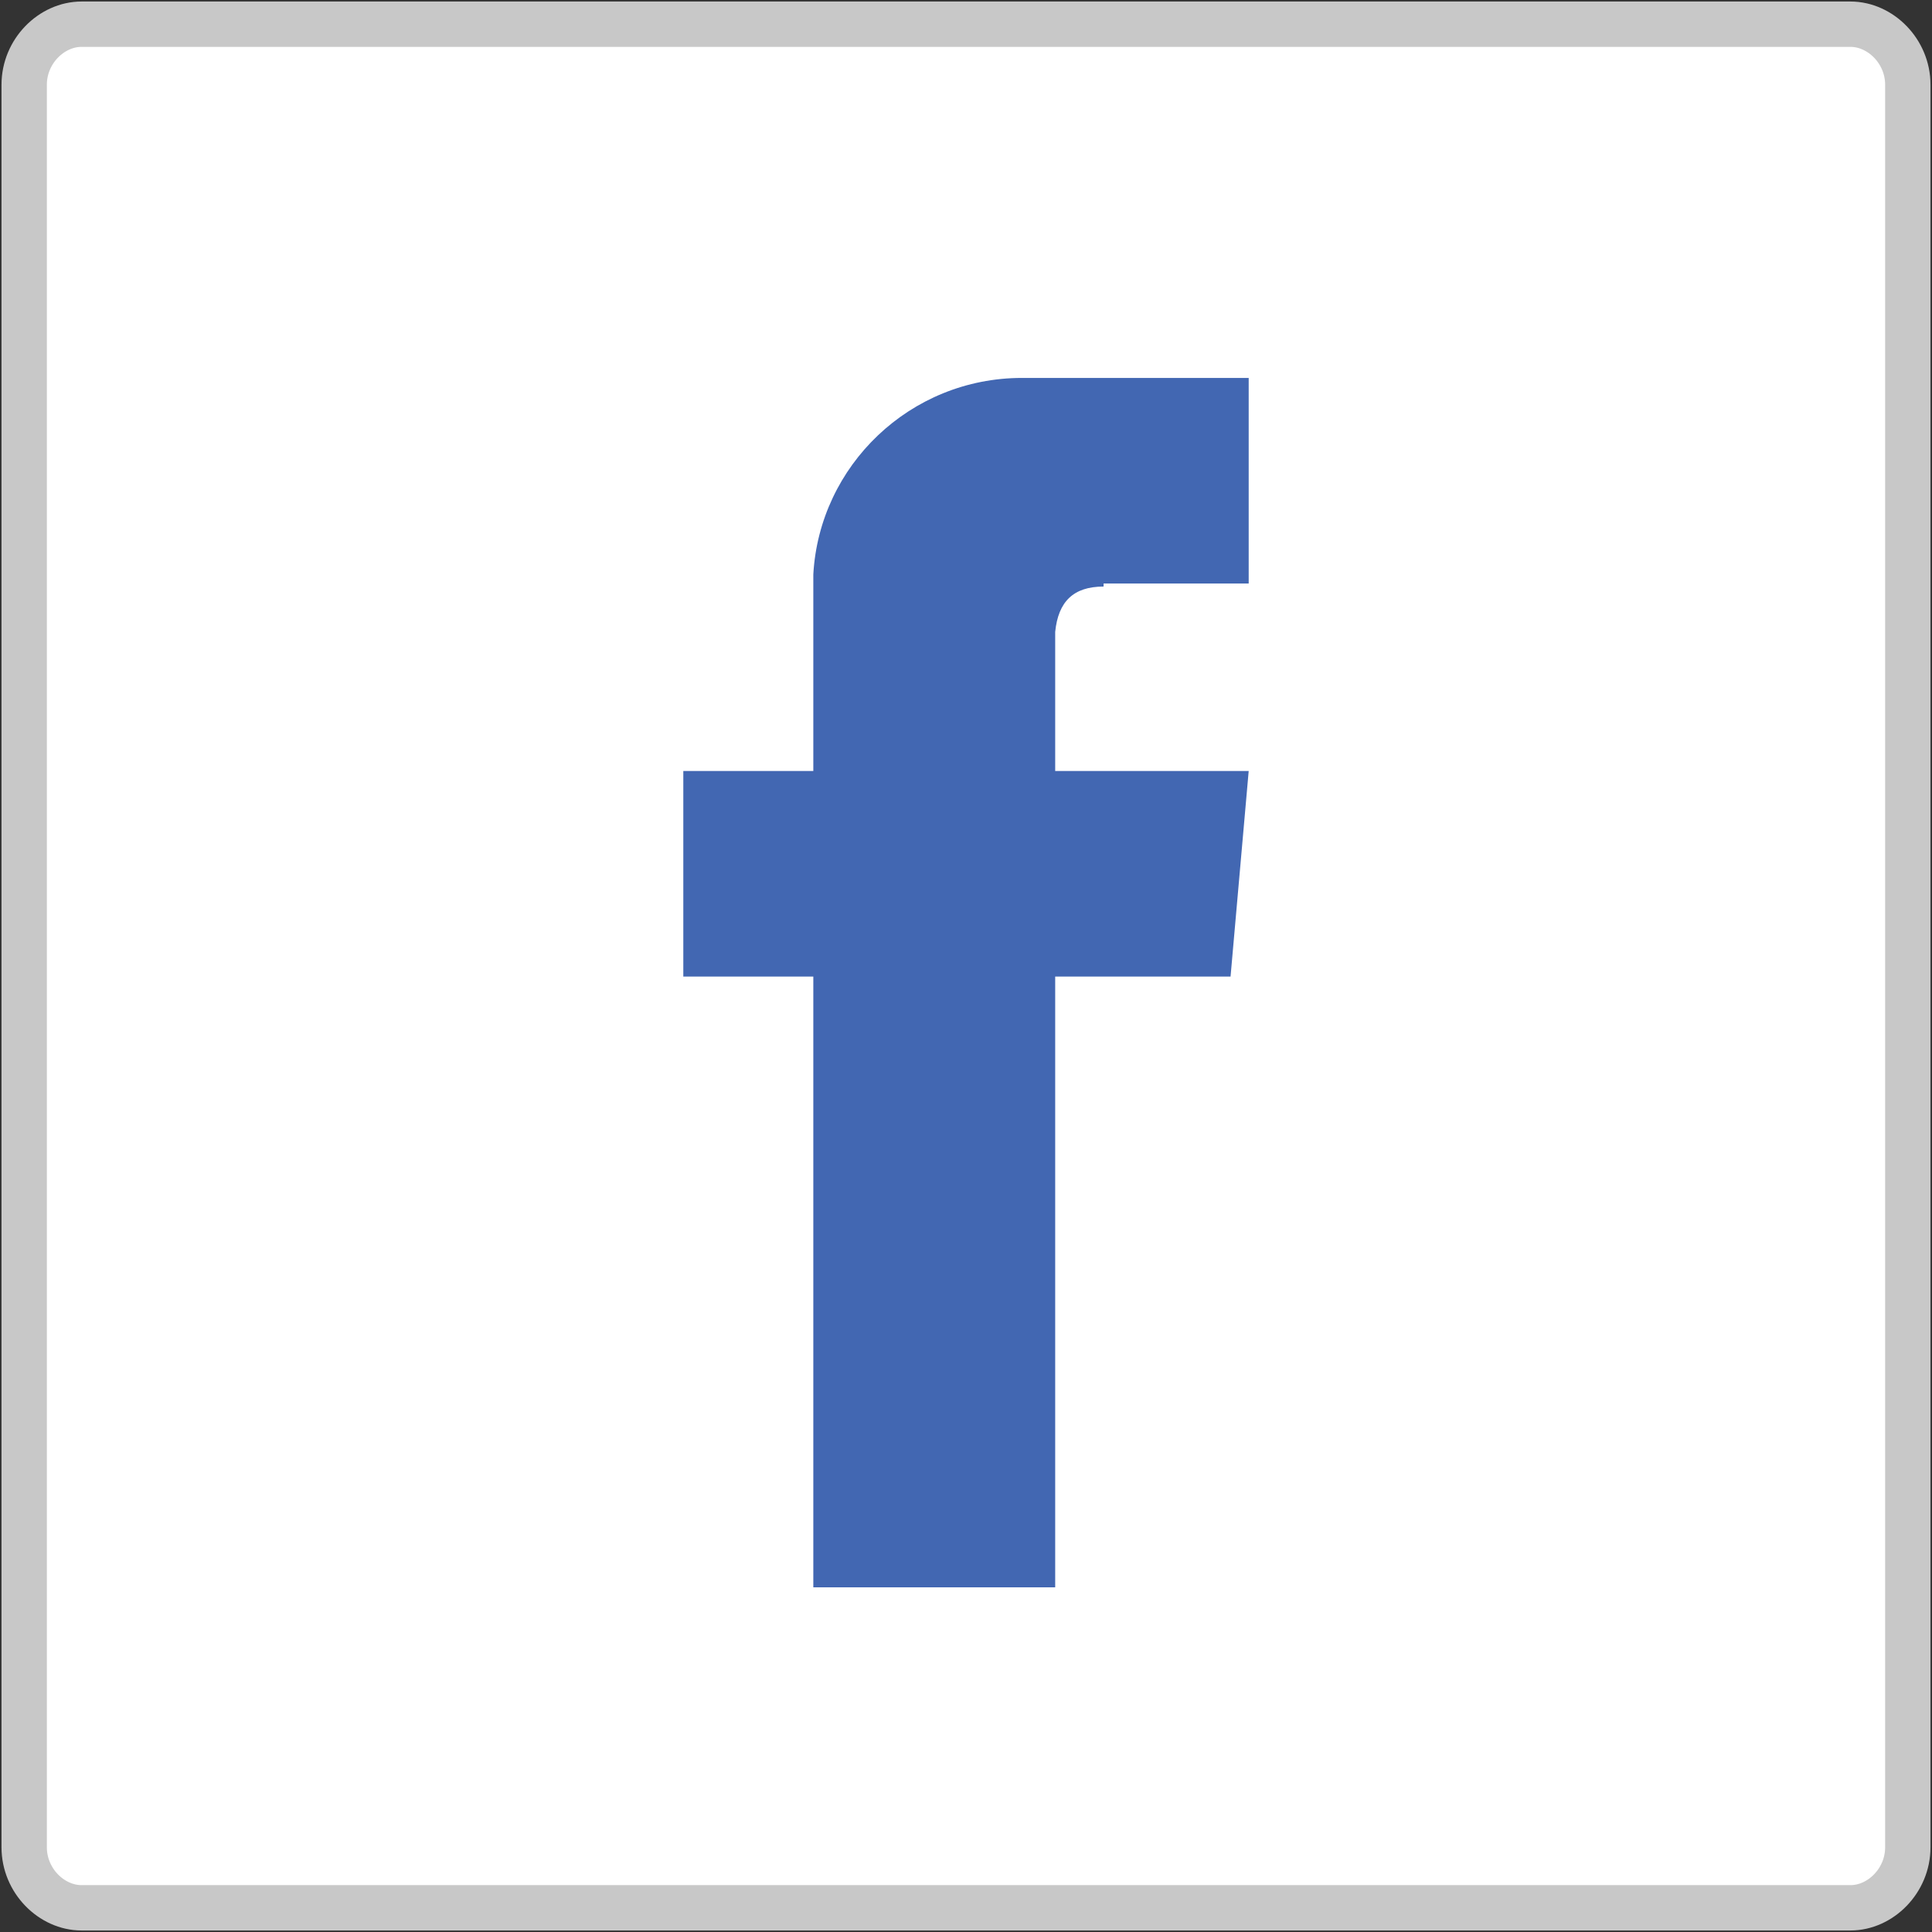
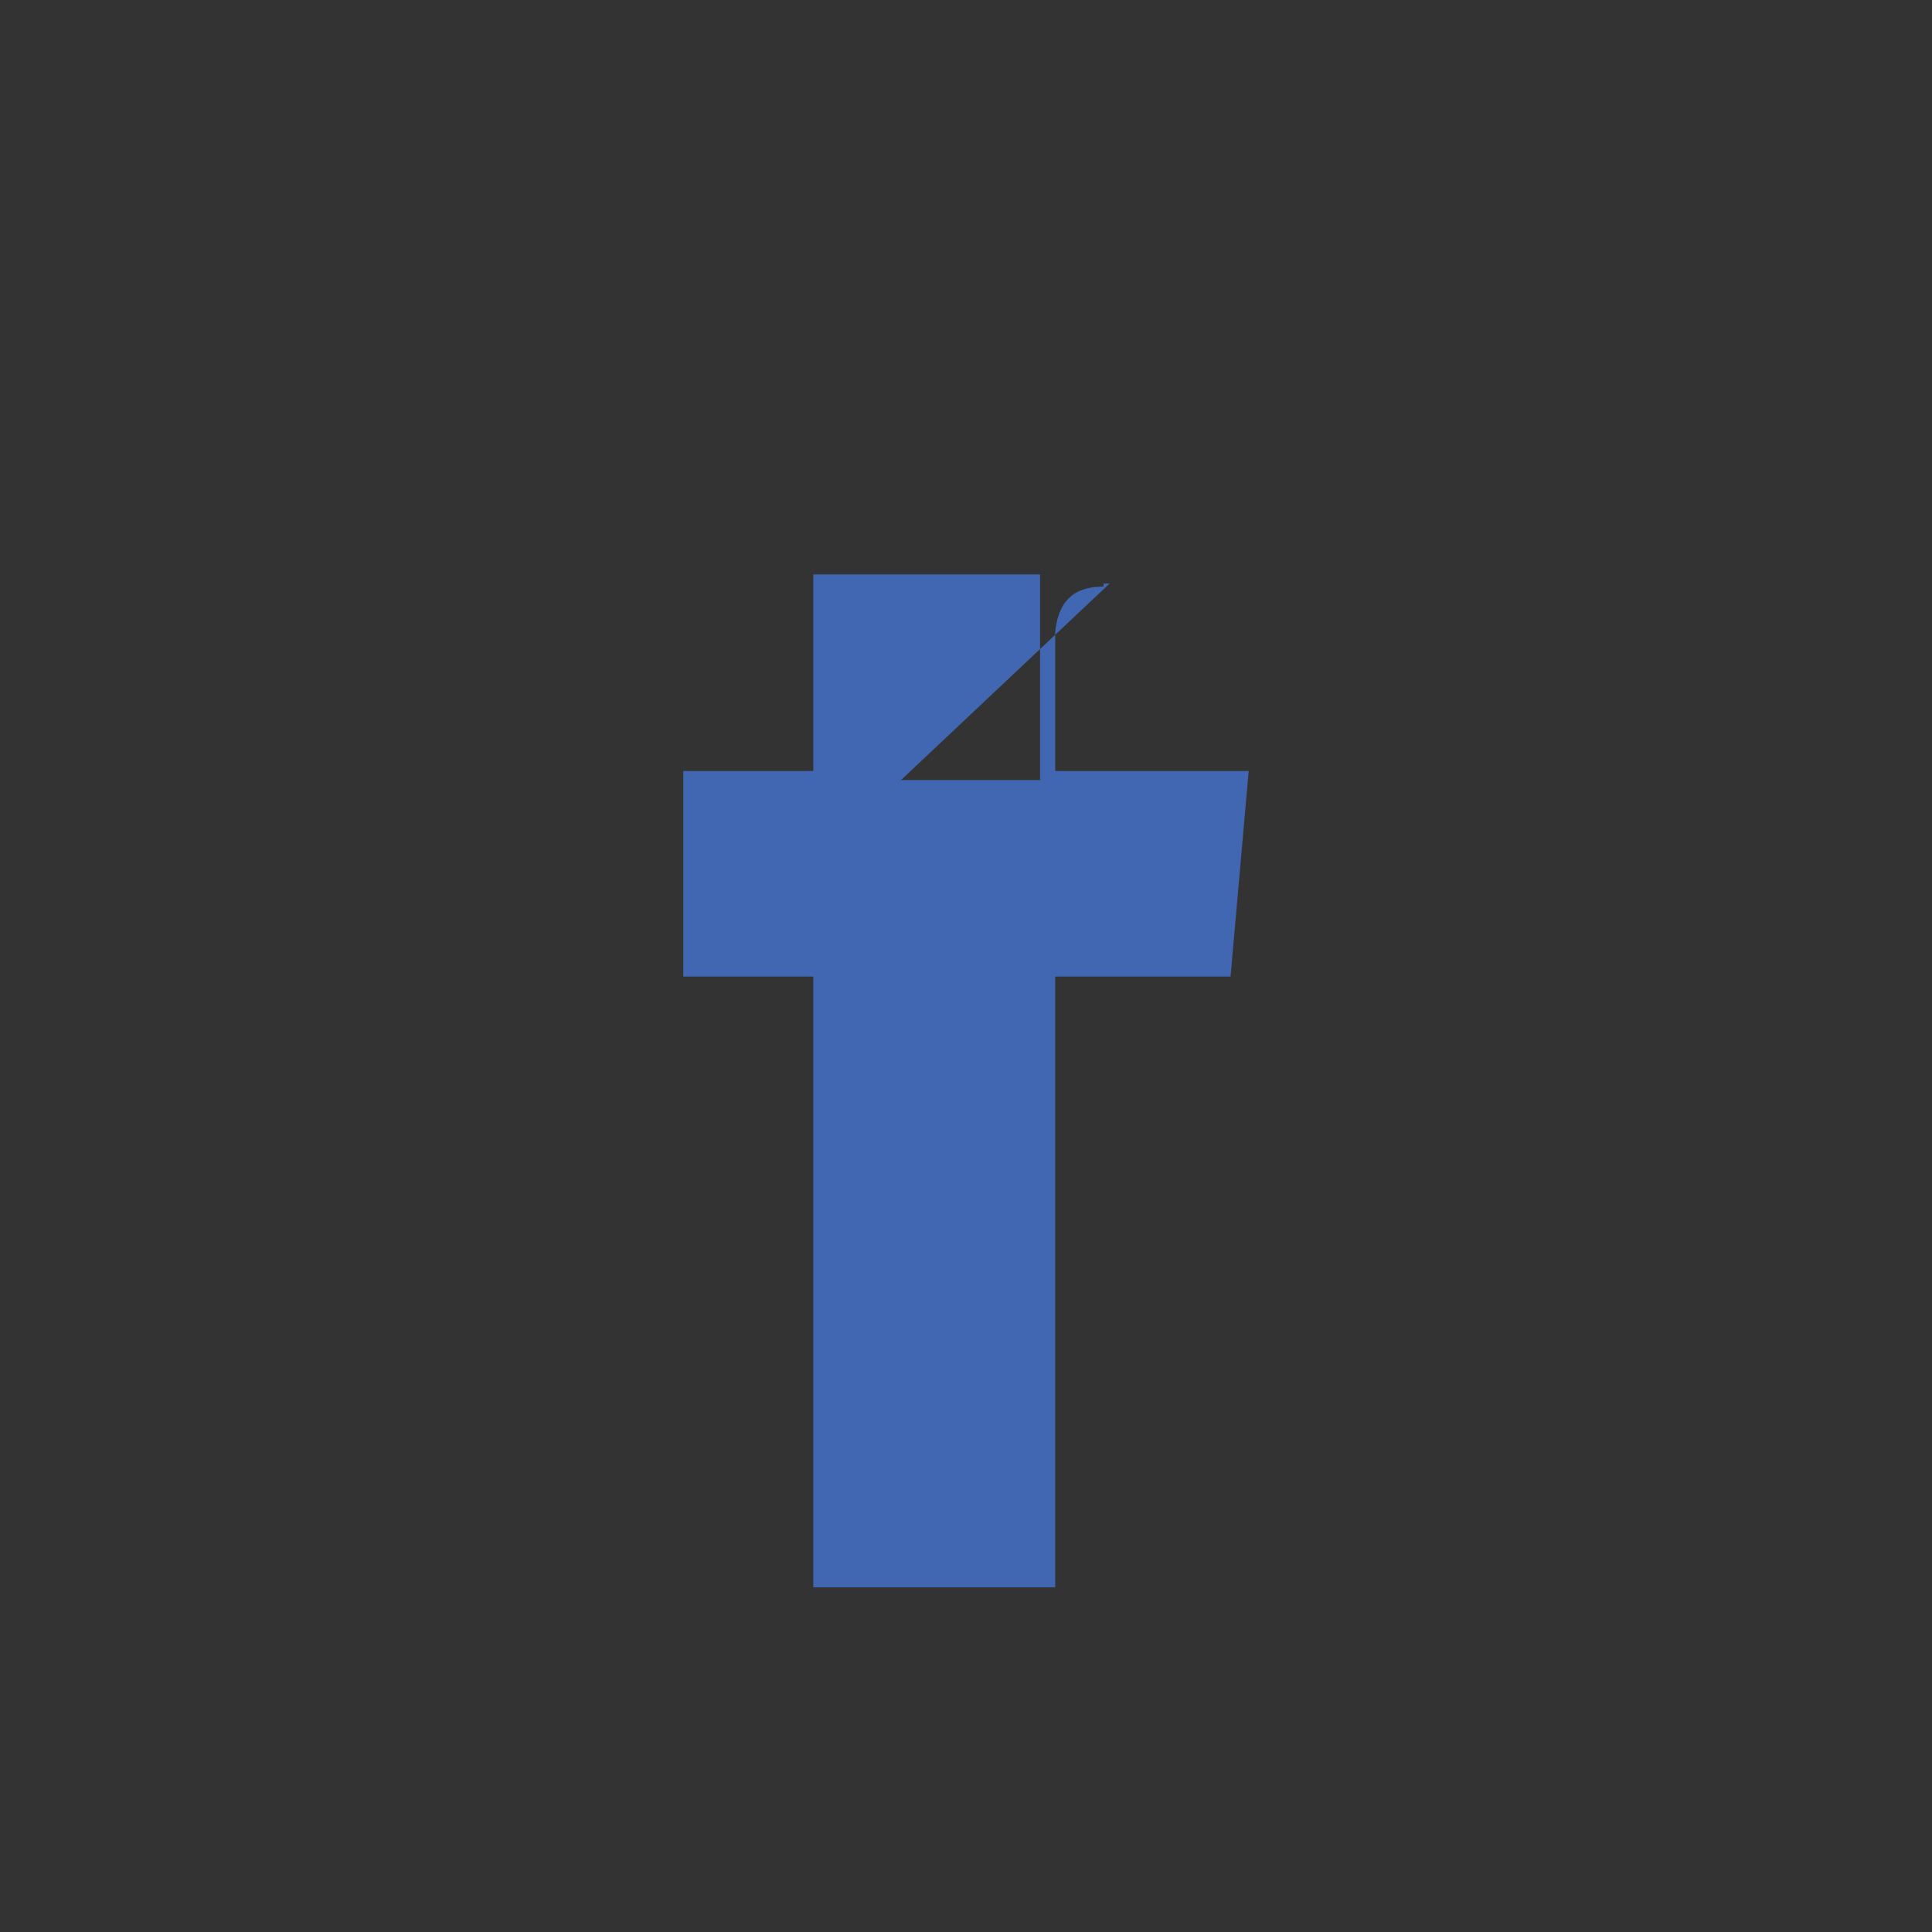
<svg xmlns="http://www.w3.org/2000/svg" xml:space="preserve" width="6.39mm" height="6.39mm" version="1.0" style="shape-rendering:geometricPrecision; text-rendering:geometricPrecision; image-rendering:optimizeQuality; fill-rule:evenodd; clip-rule:evenodd" viewBox="0 0 639 639">
  <rect x="0" y="0" width="639" height="639" fill="#333333" stroke="none" />
  <defs>
    <style type="text/css">
   
    .str0 {stroke:#C8C8C8;stroke-width:15}
    .fil1 {fill:#4267B2}
    .fil0 {fill:white}
   
  </style>
  </defs>
  <g id="Vrstva_x0020_1">
    <g id="_915054672">
-       <path class="fil0 str0" d="M27 8l585 0c10,0 19,9 19,20l0 583c0,11 -9,20 -19,20l-585 0c-10,0 -19,-9 -19,-20l0 -583c0,-11 9,-20 19,-20z" />
-       <path class="fil1" d="M367 193l-2 0 0 1c-10,0 -15,5 -16,15l0 46 64 0 -6 68 -58 0 0 202 -80 0 0 -202 -43 0 0 -68 43 0 0 -62 0 -3 0 0c2,-36 32,-65 69,-65l75 0 0 68 -46 0z" />
+       <path class="fil1" d="M367 193l-2 0 0 1c-10,0 -15,5 -16,15l0 46 64 0 -6 68 -58 0 0 202 -80 0 0 -202 -43 0 0 -68 43 0 0 -62 0 -3 0 0l75 0 0 68 -46 0z" />
    </g>
  </g>
</svg>